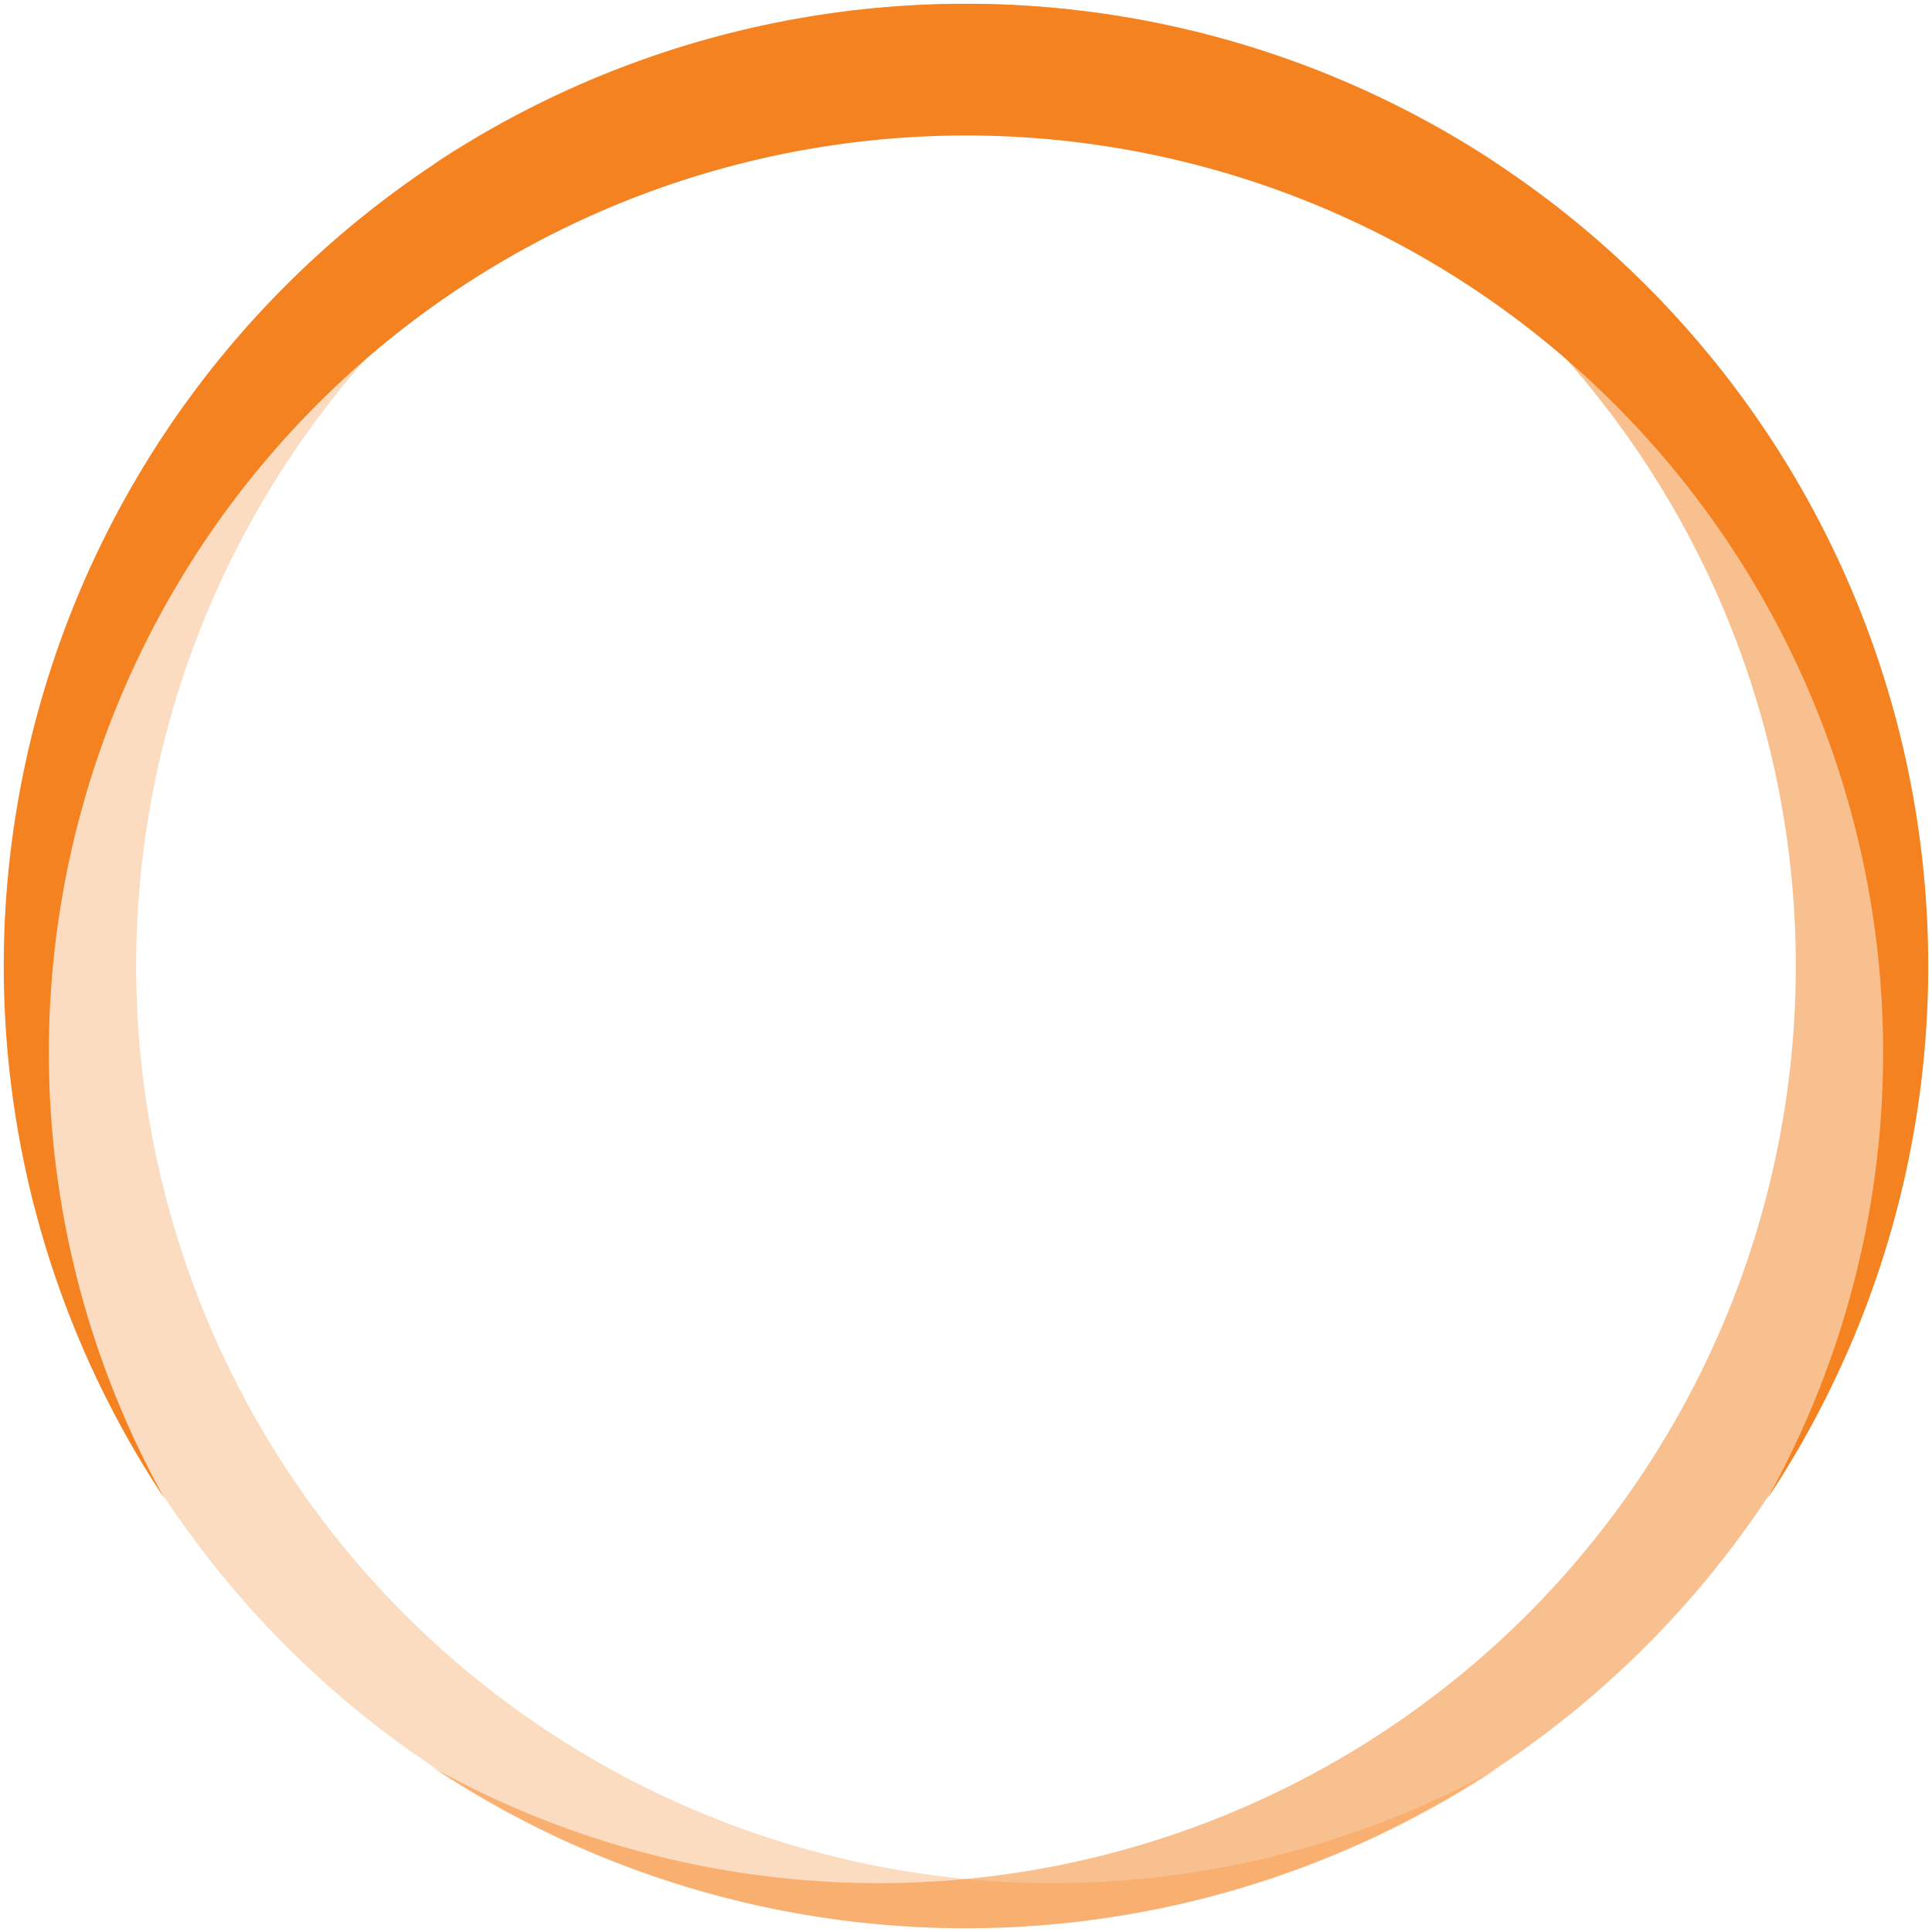
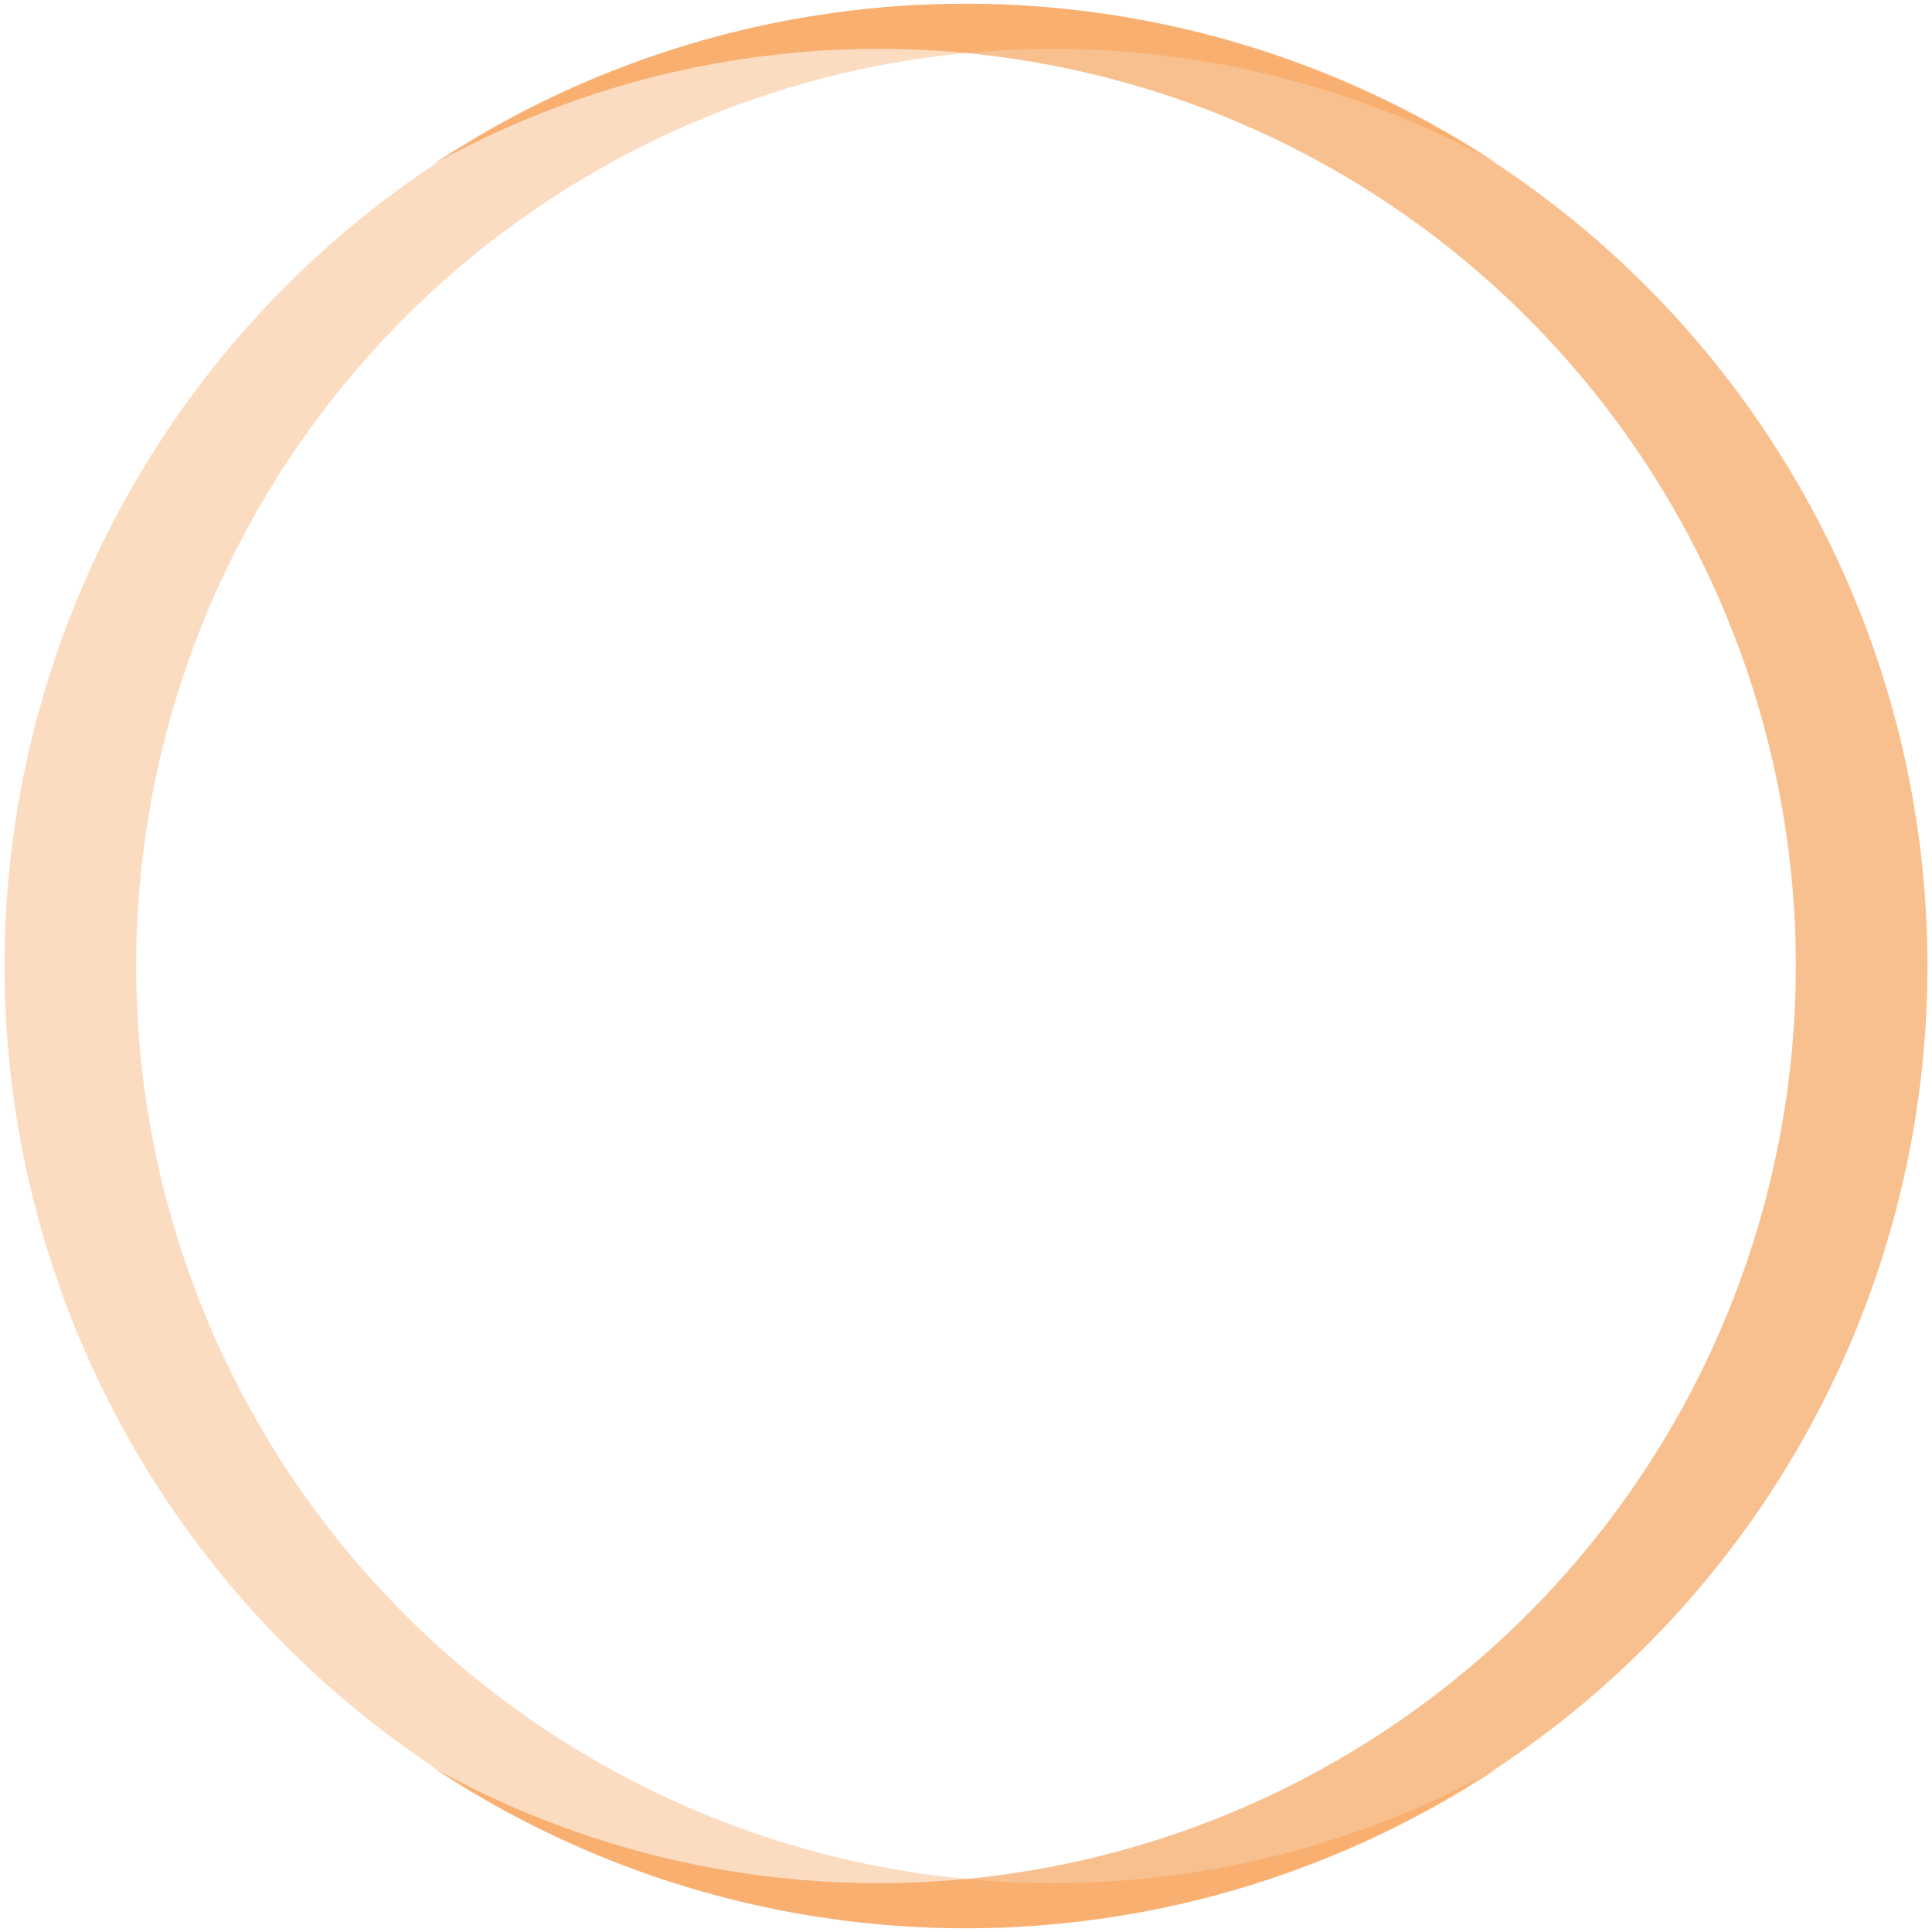
<svg xmlns="http://www.w3.org/2000/svg" version="1.0" width="120px" height="120px" viewBox="0 0 128 128" xml:space="preserve">
  <rect x="0" y="0" width="100%" height="100%" fill="#FFFFFF" />
  <g>
    <path fill="#f58220" fill-opacity="0.28" d="M99.359,10.919a60.763,60.763,0,1,0,0,106.162A63.751,63.751,0,1,1,99.359,10.919Z" />
    <animateTransform attributeName="transform" type="rotate" from="0 64 64" to="360 64 64" dur="960ms" repeatCount="indefinite" />
  </g>
  <g>
    <path fill="#f58220" fill-opacity="0.5" d="M28.641,117.081a60.763,60.763,0,1,0,0-106.162A63.751,63.751,0,1,1,28.641,117.081Z" />
    <animateTransform attributeName="transform" type="rotate" from="0 64 64" to="360 64 64" dur="1440ms" repeatCount="indefinite" />
  </g>
  <g>
-     <path fill="#f58220" fill-opacity="1" d="M117.081,99.313a60.763,60.763,0,1,0-106.162,0A63.751,63.751,0,1,1,117.081,99.313Z" />
    <animateTransform attributeName="transform" type="rotate" from="0 64 64" to="360 64 64" dur="2880ms" repeatCount="indefinite" />
  </g>
</svg>